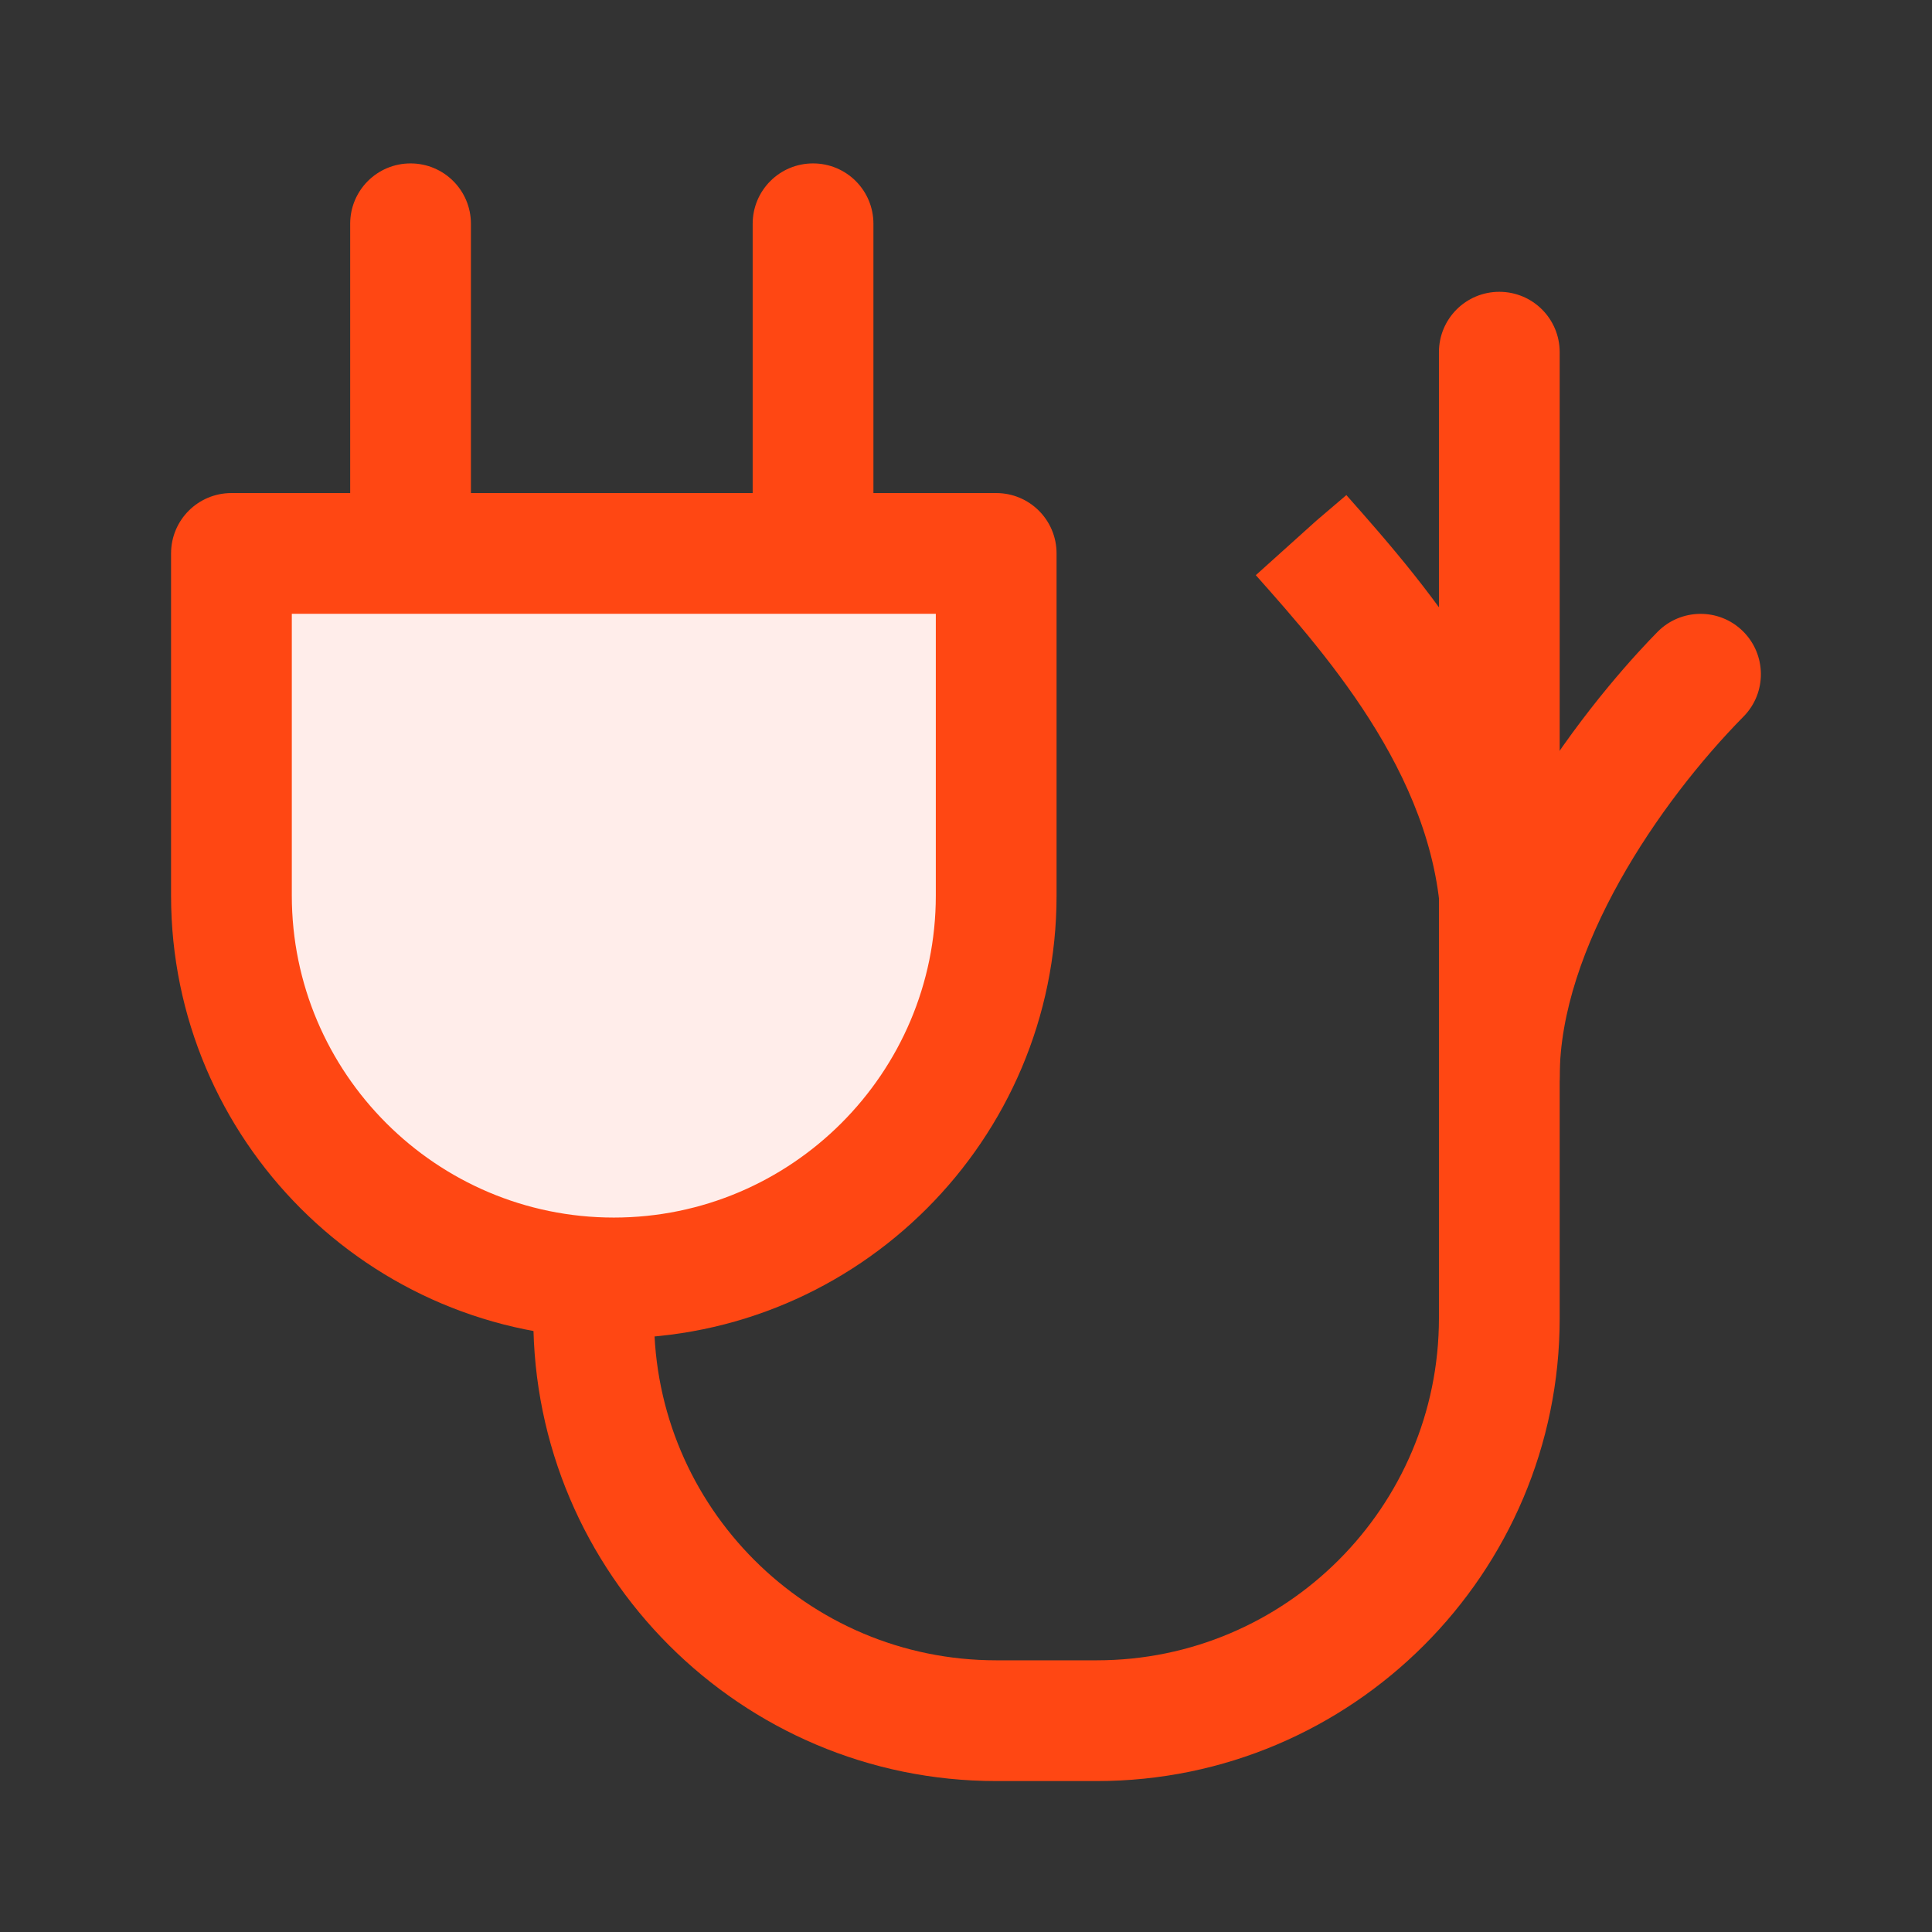
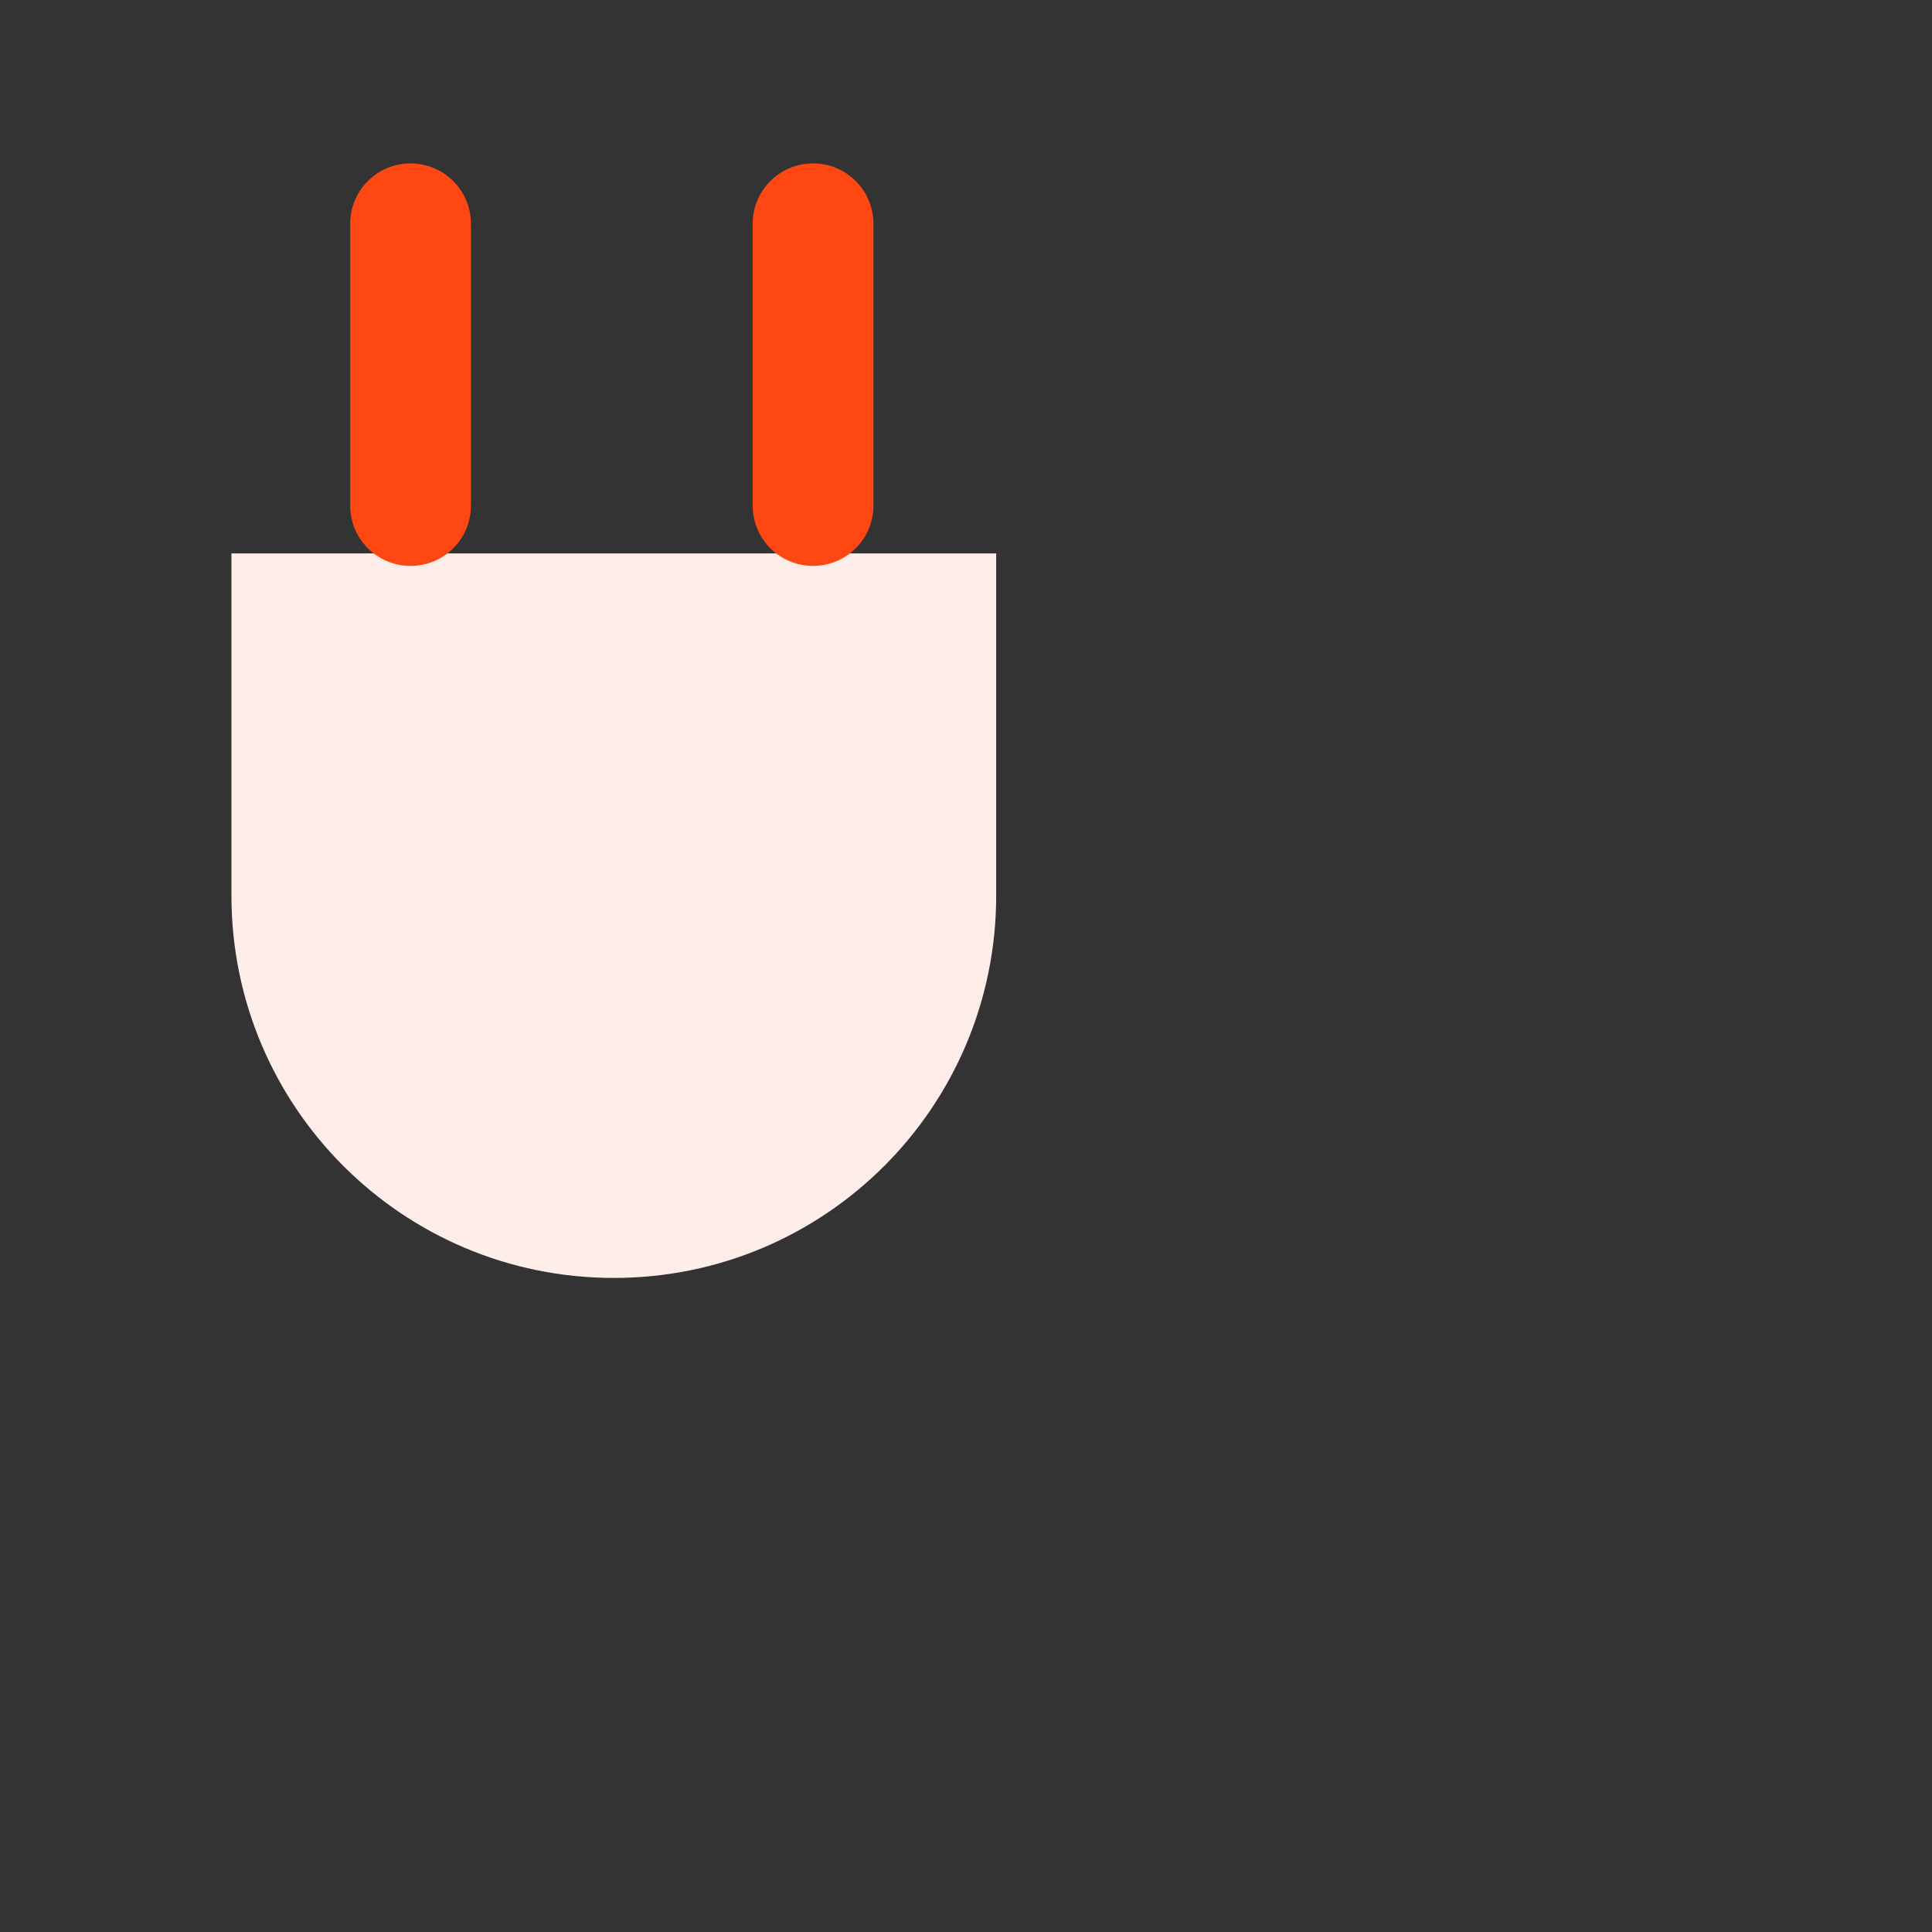
<svg xmlns="http://www.w3.org/2000/svg" id="Layer_1" viewBox="0 0 48 48">
  <rect x="0" y="0" width="48" height="48" fill="#333333" stroke="none" />
  <defs>
    <style>.cls-1{fill:none;}.cls-2{clip-path:url(#clippath);}.cls-3{fill:#ffedea;}.cls-4{fill:#ff4713;}.cls-5{clip-path:url(#clippath-1);}.cls-6{clip-path:url(#clippath-4);}.cls-7{clip-path:url(#clippath-3);}.cls-8{clip-path:url(#clippath-2);}.cls-9{clip-path:url(#clippath-6);}.cls-10{clip-path:url(#clippath-5);}</style>
    <clipPath id="clippath">
      <path class="cls-1" d="M24.75,13.75v8.5c0,5.25-4.25,9.5-9.5,9.5s-9.5-4.25-9.5-9.5V13.75H24.75Z" />
    </clipPath>
    <clipPath id="clippath-1">
      <path class="cls-1" d="M24.75,12.25c.83,0,1.5,.67,1.5,1.5v8.5c0,6.07-4.93,11-11,11s-11-4.93-11-11V13.75c0-.83,.67-1.5,1.5-1.5H24.75Zm-1.5,3H7.25v7c0,4.41,3.59,8,8,8s8-3.59,8-8v-7Z" />
    </clipPath>
    <clipPath id="clippath-2">
      <path class="cls-1" d="M10.2,4.06c.83,0,1.5,.67,1.5,1.5v7c0,.83-.67,1.5-1.5,1.5s-1.5-.67-1.5-1.5V5.56c0-.83,.67-1.5,1.5-1.5Z" />
    </clipPath>
    <clipPath id="clippath-3">
      <path class="cls-1" d="M20.2,4.06c.83,0,1.5,.67,1.5,1.5v7c0,.83-.67,1.5-1.5,1.5s-1.5-.67-1.5-1.5V5.56c0-.83,.67-1.5,1.5-1.5Z" />
    </clipPath>
    <clipPath id="clippath-4">
      <path class="cls-1" d="M37.25,7.25c.83,0,1.5,.67,1.5,1.5v24c0,6.34-5.16,11.5-11.5,11.5h-2.5c-6.34,0-11.5-5.16-11.5-11.5,0-.83,.67-1.5,1.5-1.5s1.5,.67,1.5,1.5c0,4.69,3.81,8.5,8.5,8.5h2.5c4.69,0,8.5-3.81,8.5-8.5V8.75c0-.83,.67-1.5,1.5-1.5Z" />
    </clipPath>
    <clipPath id="clippath-5">
-       <path class="cls-1" d="M33.45,12.3c2,2.26,5.36,6.06,5.36,10.98,0,.83-.67,1.5-1.5,1.5s-1.5-.67-1.5-1.5c0-3.78-2.77-6.92-4.61-8.99l1.5-1.35,.75-.64Z" />
+       <path class="cls-1" d="M33.45,12.3c2,2.26,5.36,6.06,5.36,10.98,0,.83-.67,1.5-1.5,1.5s-1.5-.67-1.5-1.5c0-3.78-2.77-6.92-4.61-8.99l1.5-1.35,.75-.64" />
    </clipPath>
    <clipPath id="clippath-6">
-       <path class="cls-1" d="M43.3,15.68c.59,.58,.6,1.53,.02,2.12-2.11,2.14-4.57,5.77-4.57,8.95,0,.83-.67,1.5-1.5,1.5s-1.5-.67-1.5-1.5c0-5.26,4.52-10.13,5.43-11.05,.58-.59,1.53-.6,2.12-.02Z" />
-     </clipPath>
+       </clipPath>
  </defs>
  <g class="cls-2">
    <polygon class="cls-3" points="5.75 13.75 24.75 13.75 24.75 31.75 5.75 31.75 5.75 13.75" />
  </g>
  <g class="cls-5">
-     <polygon class="cls-4" points="4.25 12.25 26.25 12.25 26.25 33.25 4.25 33.25 4.25 12.25" />
-   </g>
+     </g>
  <g class="cls-8">
    <polygon class="cls-4" points="8.7 4.06 11.7 4.06 11.7 14.06 8.7 14.06 8.7 4.06" />
  </g>
  <g class="cls-7">
    <polygon class="cls-4" points="18.7 4.06 21.7 4.06 21.7 14.06 18.7 14.06 18.7 4.06" />
  </g>
  <g class="cls-6">
-     <polygon class="cls-4" points="13.25 7.25 38.75 7.25 38.75 44.25 13.25 44.25 13.25 7.25" />
-   </g>
+     </g>
  <g class="cls-10">
-     <polygon class="cls-4" points="31.2 12.28 38.81 12.28 38.81 24.78 31.2 24.78 31.2 12.28" />
-   </g>
+     </g>
  <g class="cls-9">
    <polygon class="cls-4" points="35.75 15.25 43.75 15.25 43.75 28.25 35.75 28.25 35.75 15.25" />
  </g>
</svg>